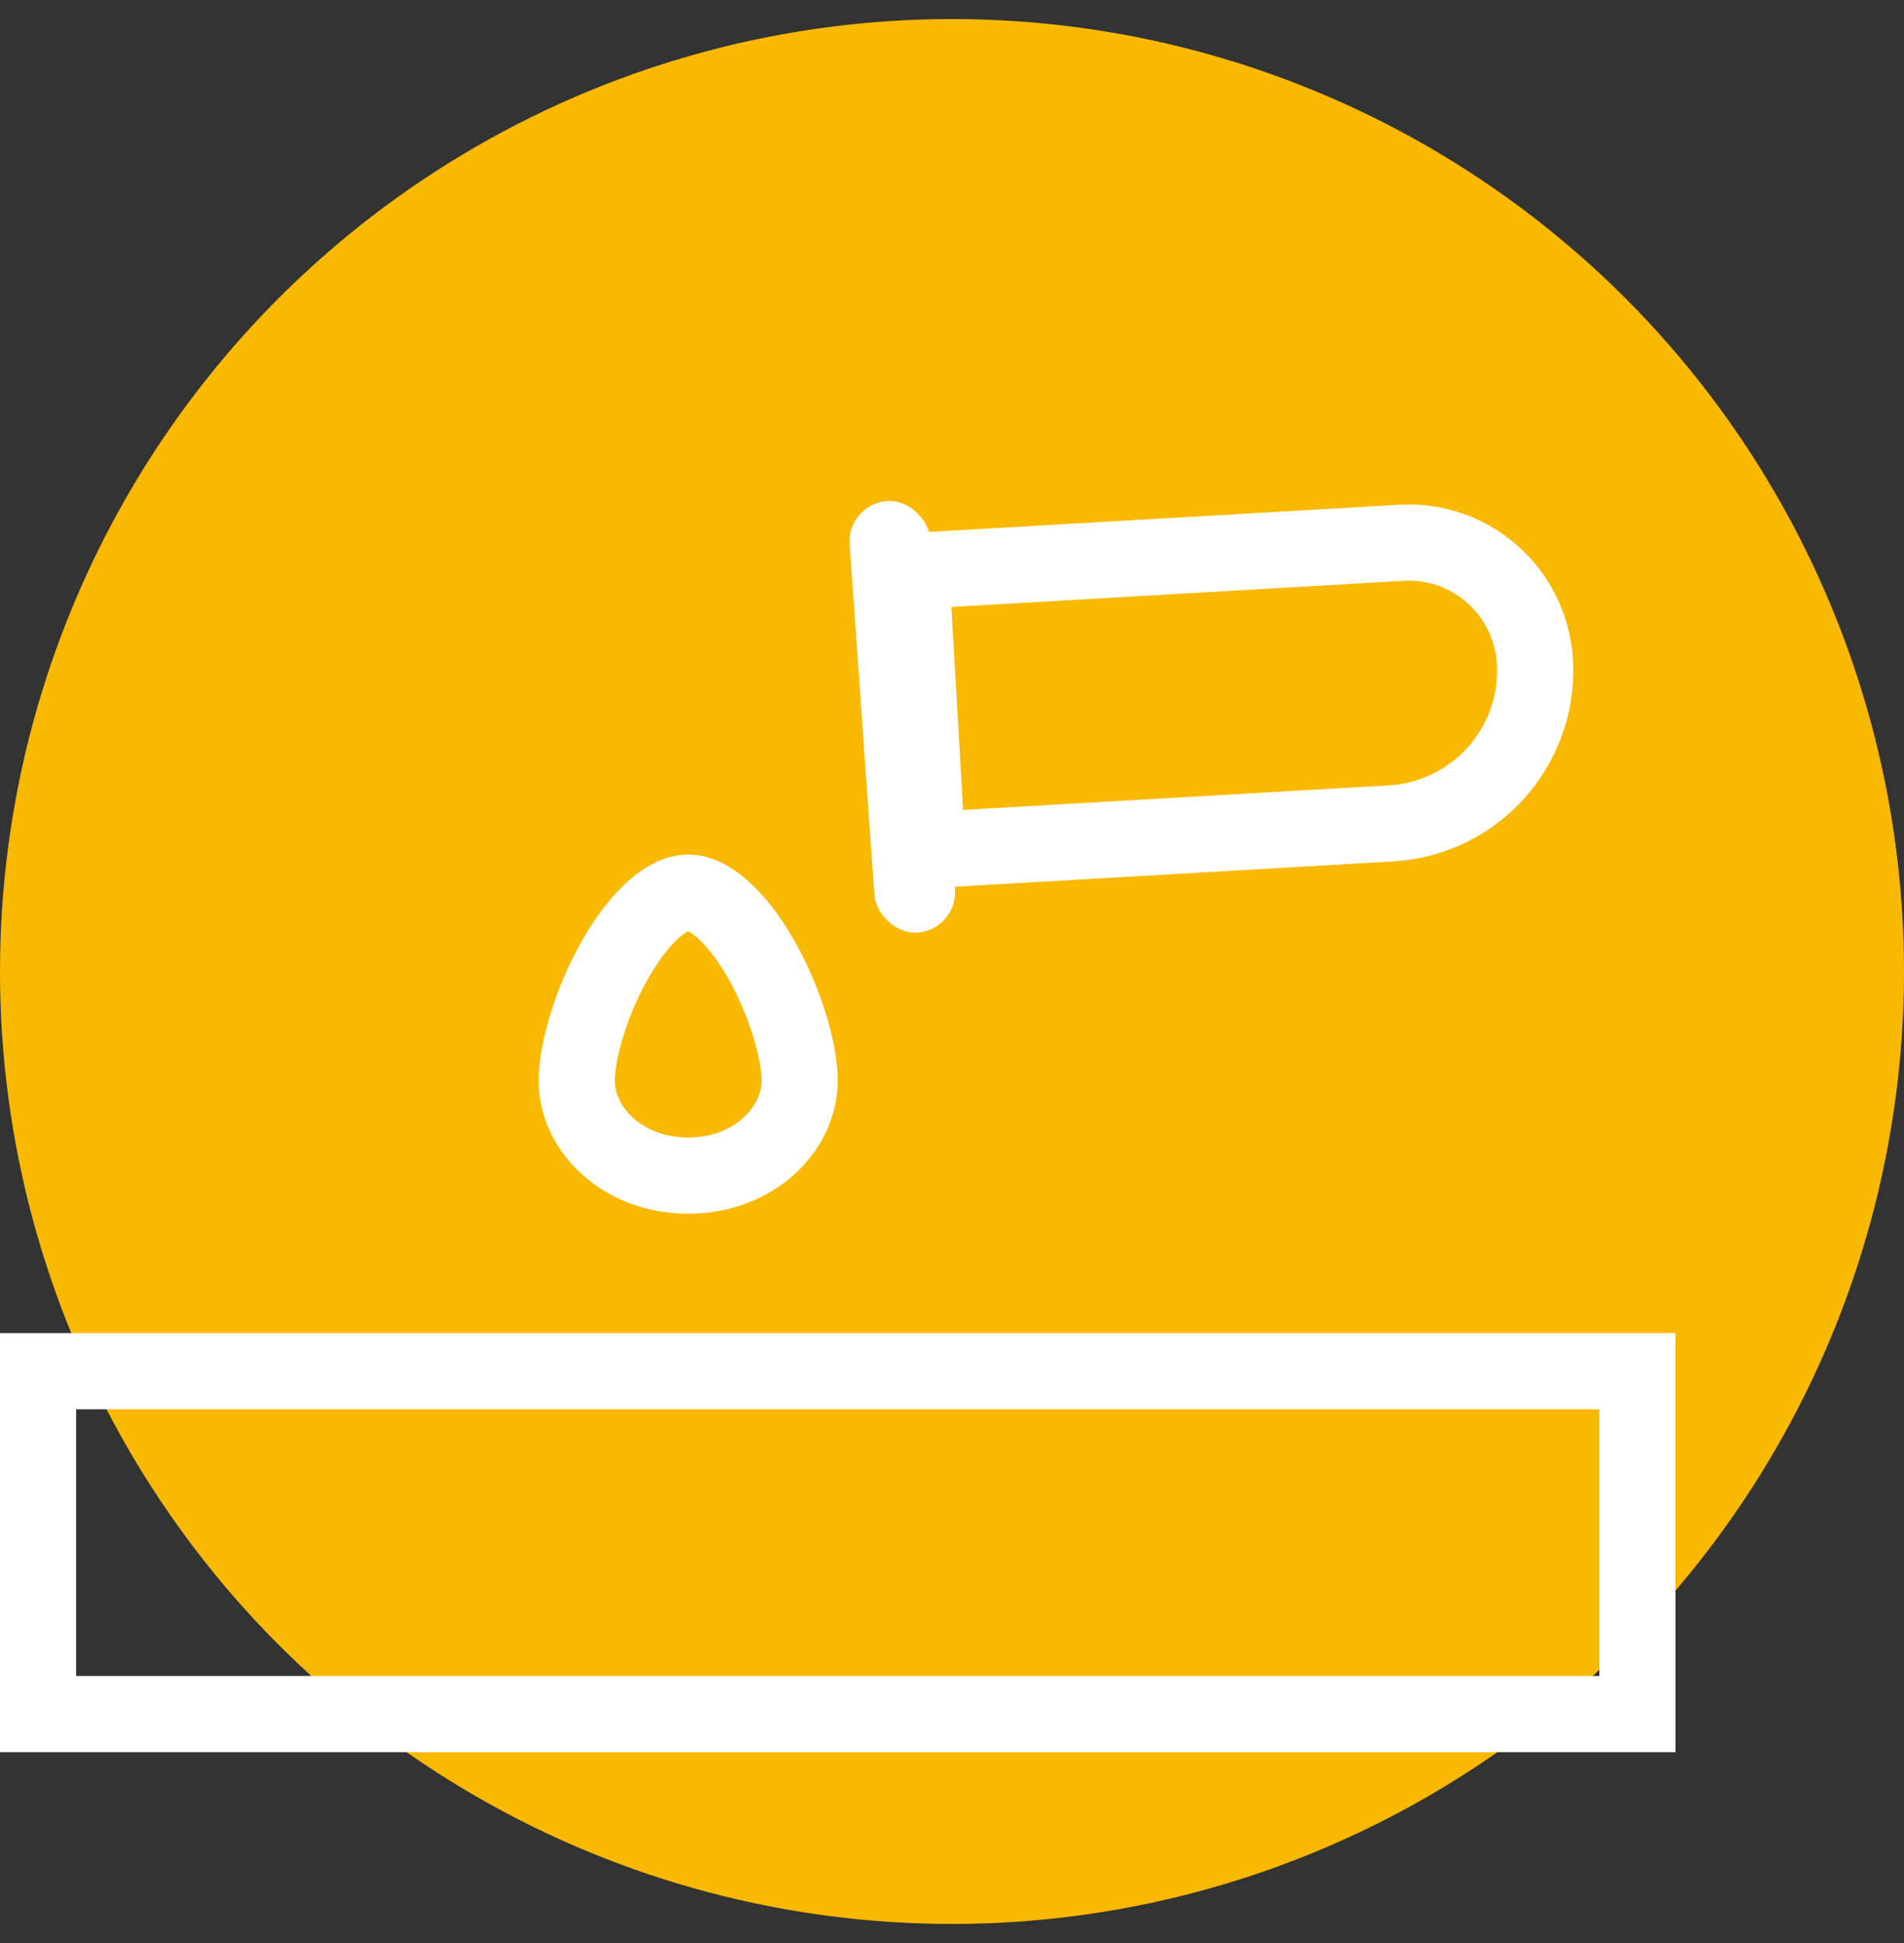
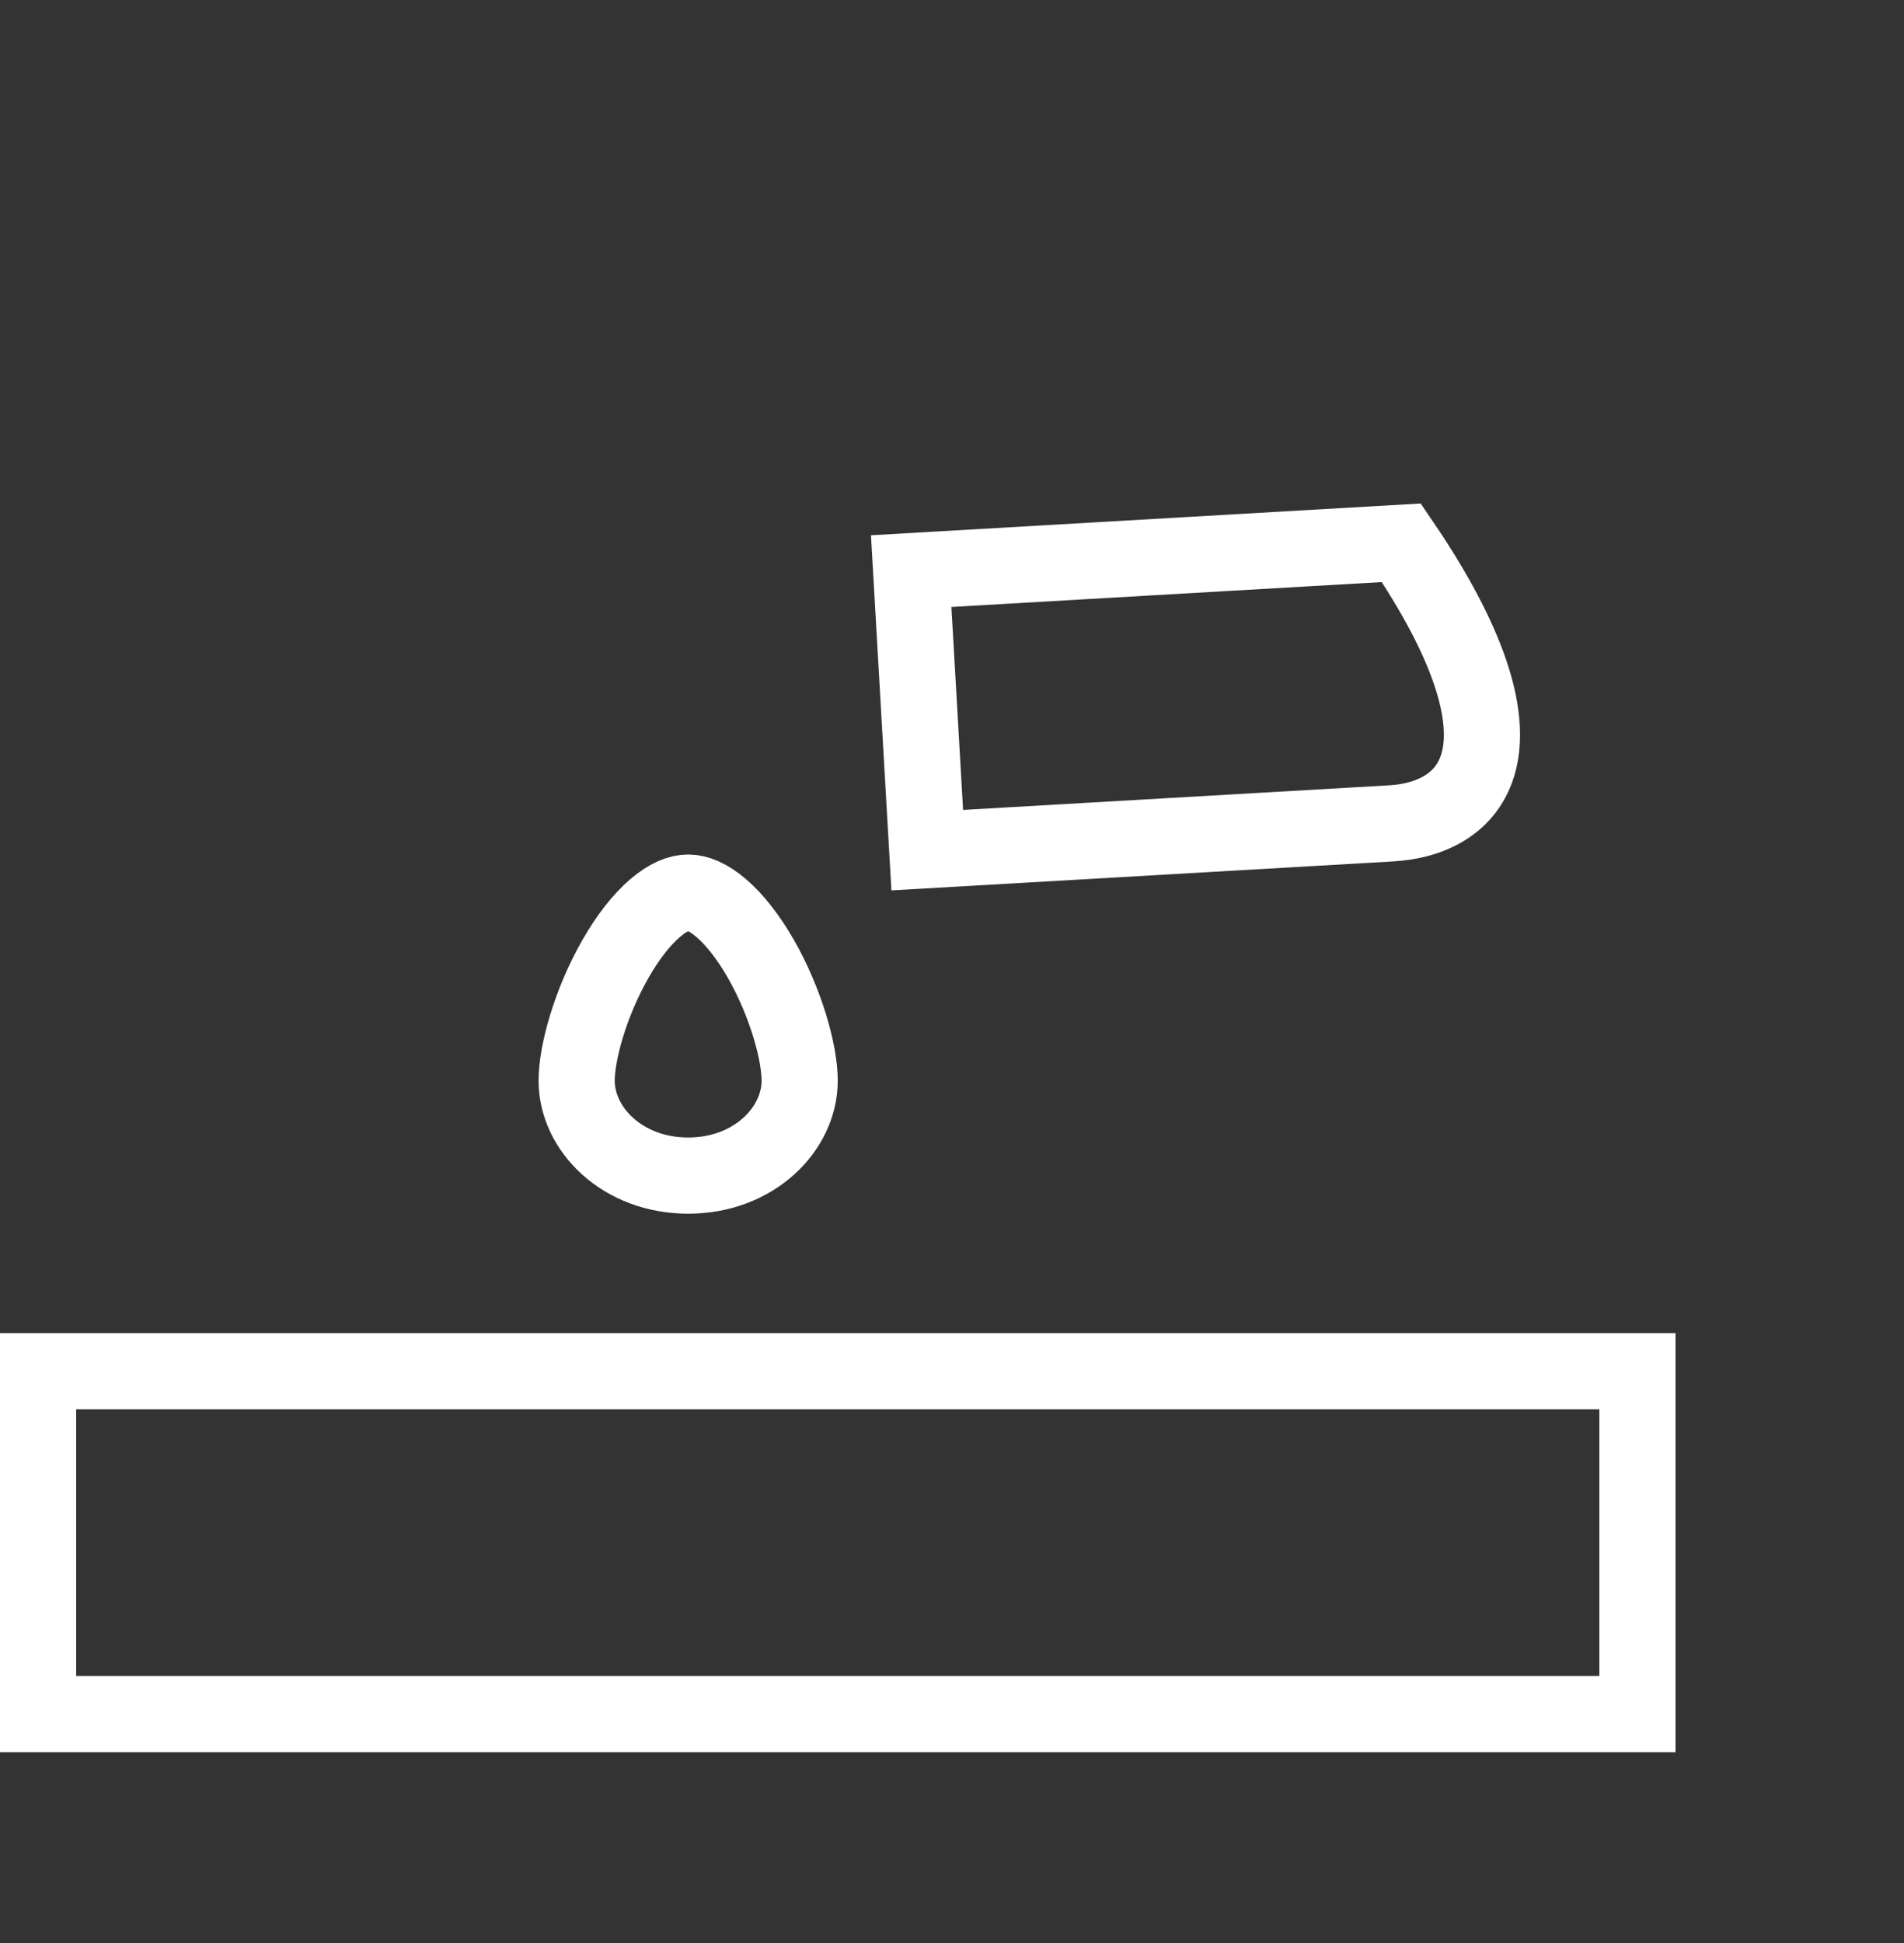
<svg xmlns="http://www.w3.org/2000/svg" width="50" height="51" viewBox="0 0 50 51" fill="none">
  <rect x="0" y="0" width="50" height="51" fill="#333333" stroke="none" />
-   <circle cx="25" cy="25.5" r="25" fill="#F9B900" />
  <path d="M31.462 35.991H43V44.991H1V35.991H13.011H31.462Z" stroke="white" stroke-width="2" />
-   <path d="M23.928 14.991L36.8 14.247C38.631 14.142 40.201 15.54 40.307 17.371C40.435 19.586 38.743 21.484 36.529 21.612L24.35 22.315L23.928 14.991Z" stroke="white" stroke-width="2" />
-   <rect x="22.237" y="13.226" width="2.122" height="11.355" rx="1.061" transform="rotate(-4.038 22.237 13.226)" fill="white" />
+   <path d="M23.928 14.991L36.8 14.247C40.435 19.586 38.743 21.484 36.529 21.612L24.35 22.315L23.928 14.991Z" stroke="white" stroke-width="2" />
  <path d="M21 28.365C21 29.634 19.803 30.857 18.072 30.857C16.34 30.857 15.143 29.634 15.143 28.365C15.143 27.624 15.509 26.311 16.162 25.17C16.481 24.611 16.838 24.151 17.196 23.842C17.555 23.532 17.849 23.429 18.072 23.429C18.294 23.429 18.588 23.532 18.947 23.842C19.305 24.151 19.662 24.611 19.982 25.17C20.634 26.311 21 27.624 21 28.365Z" stroke="white" stroke-width="2" />
</svg>